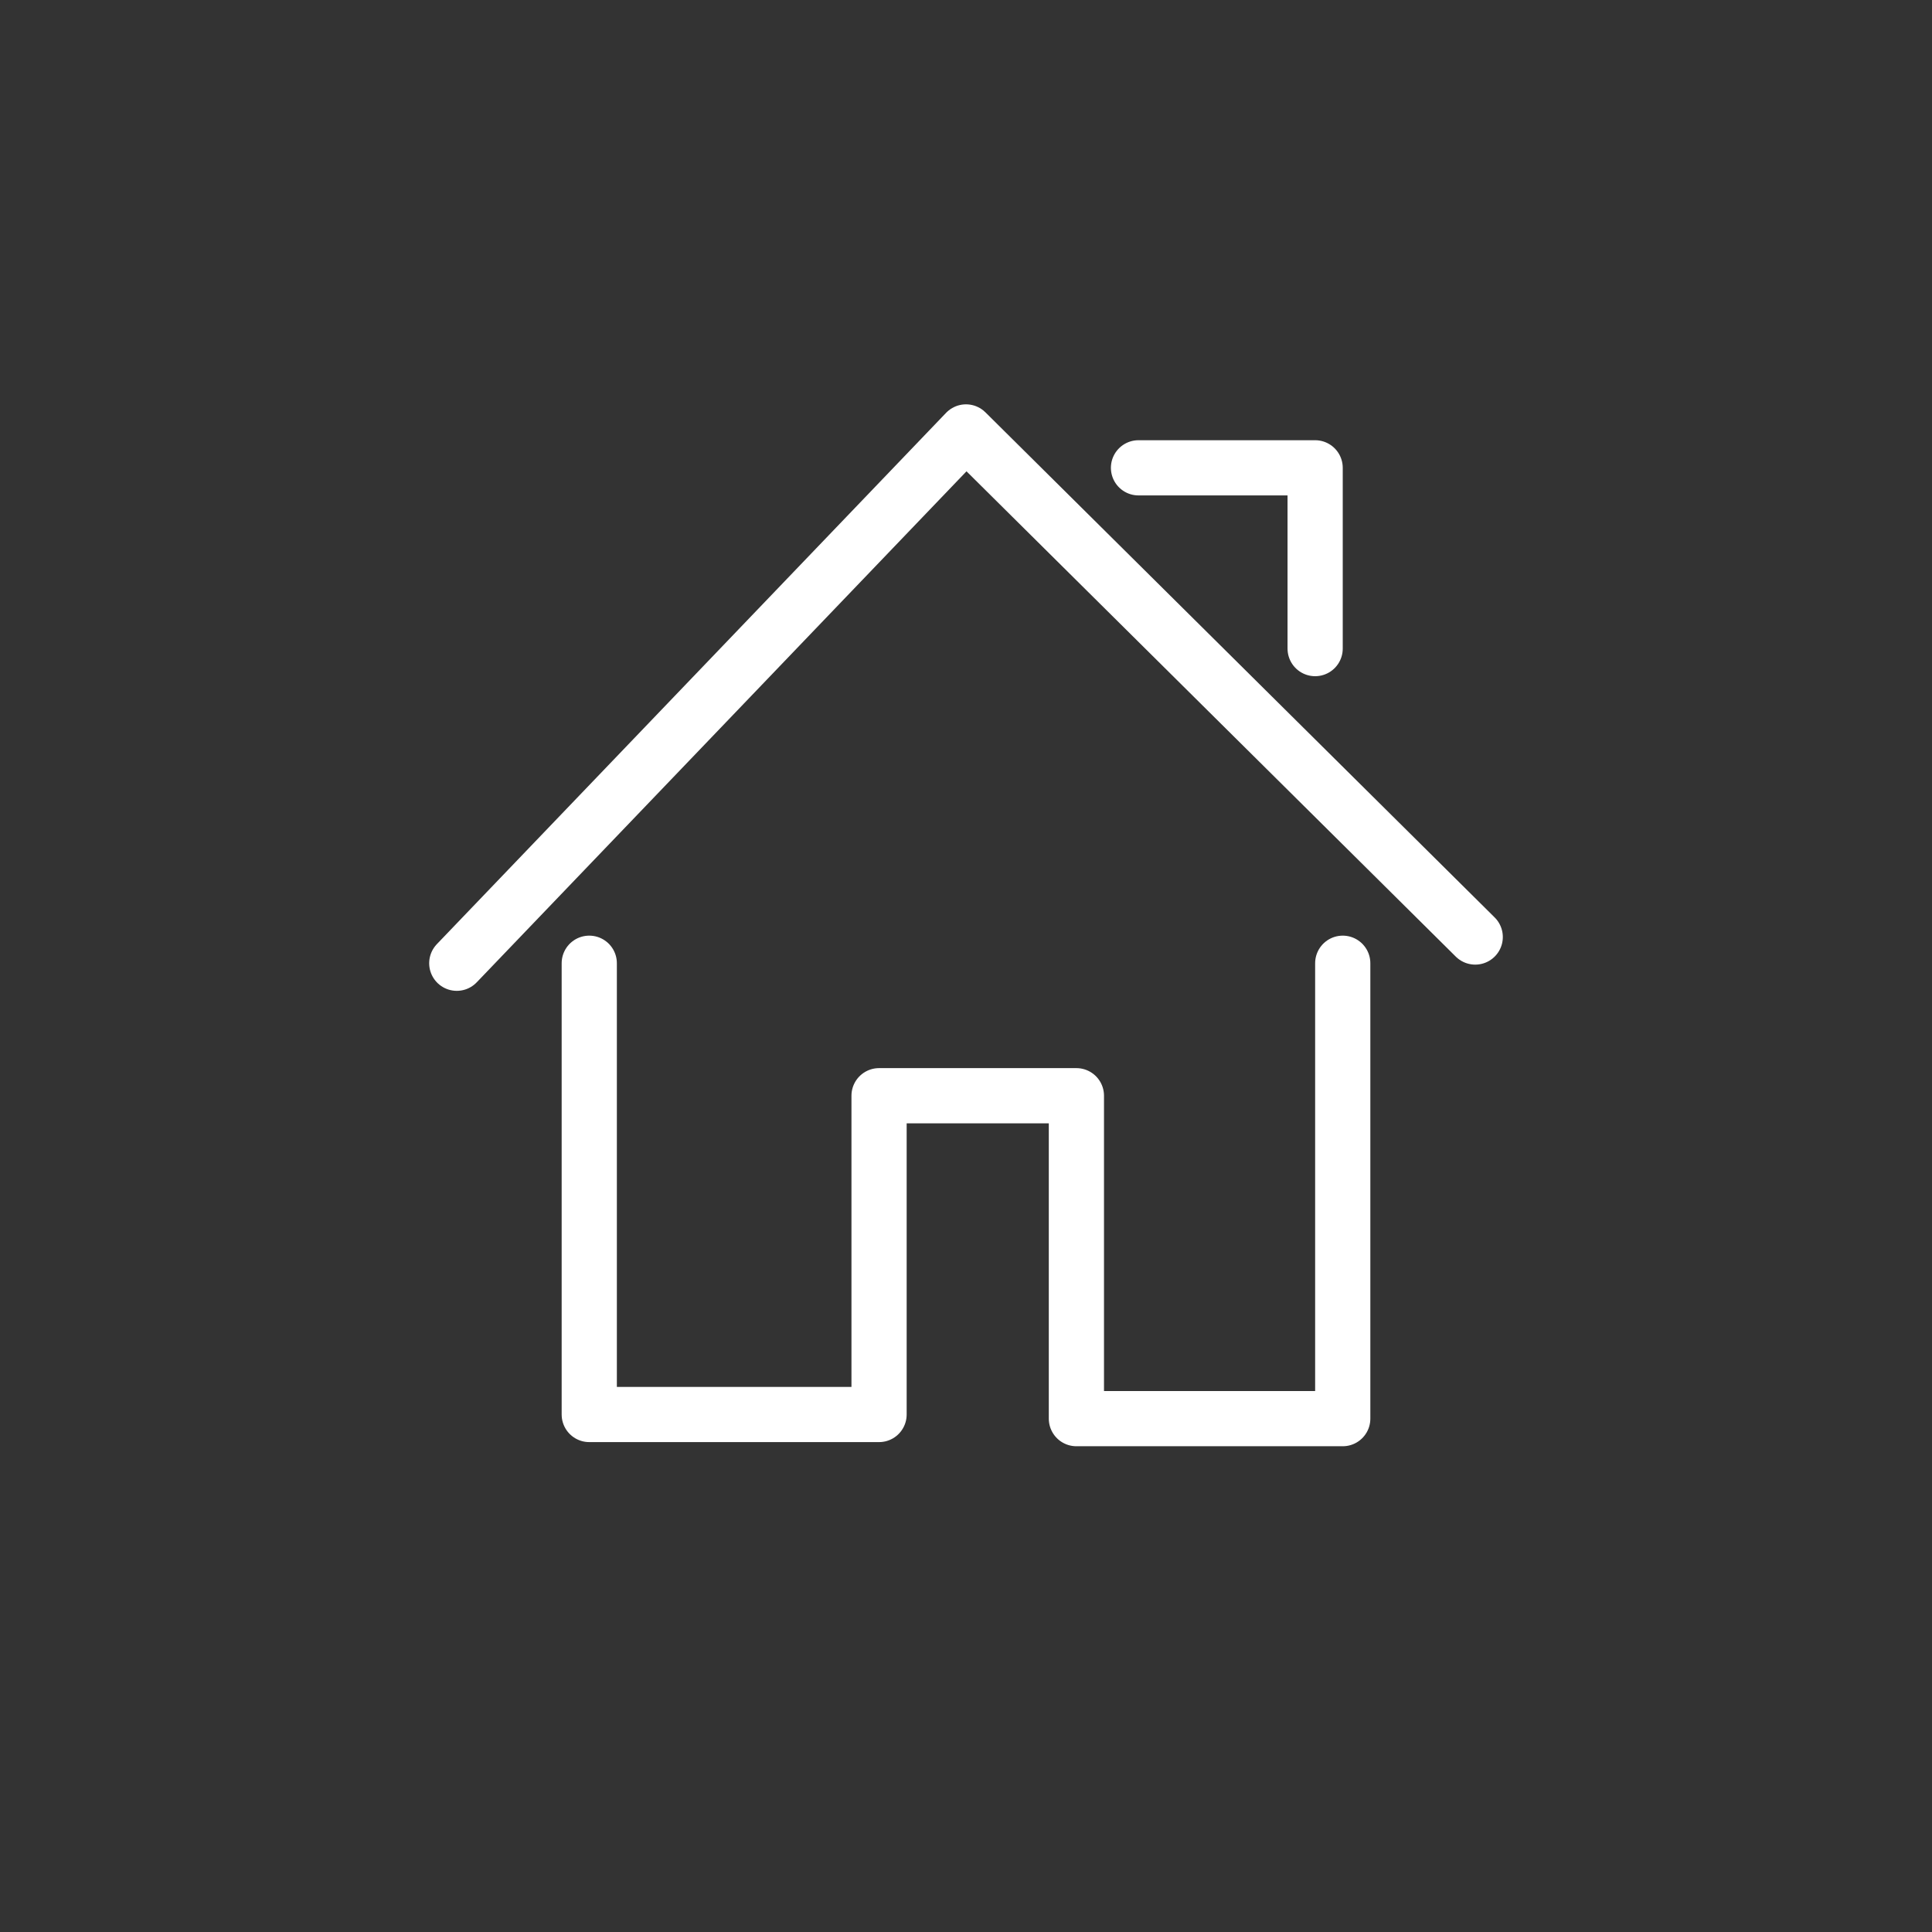
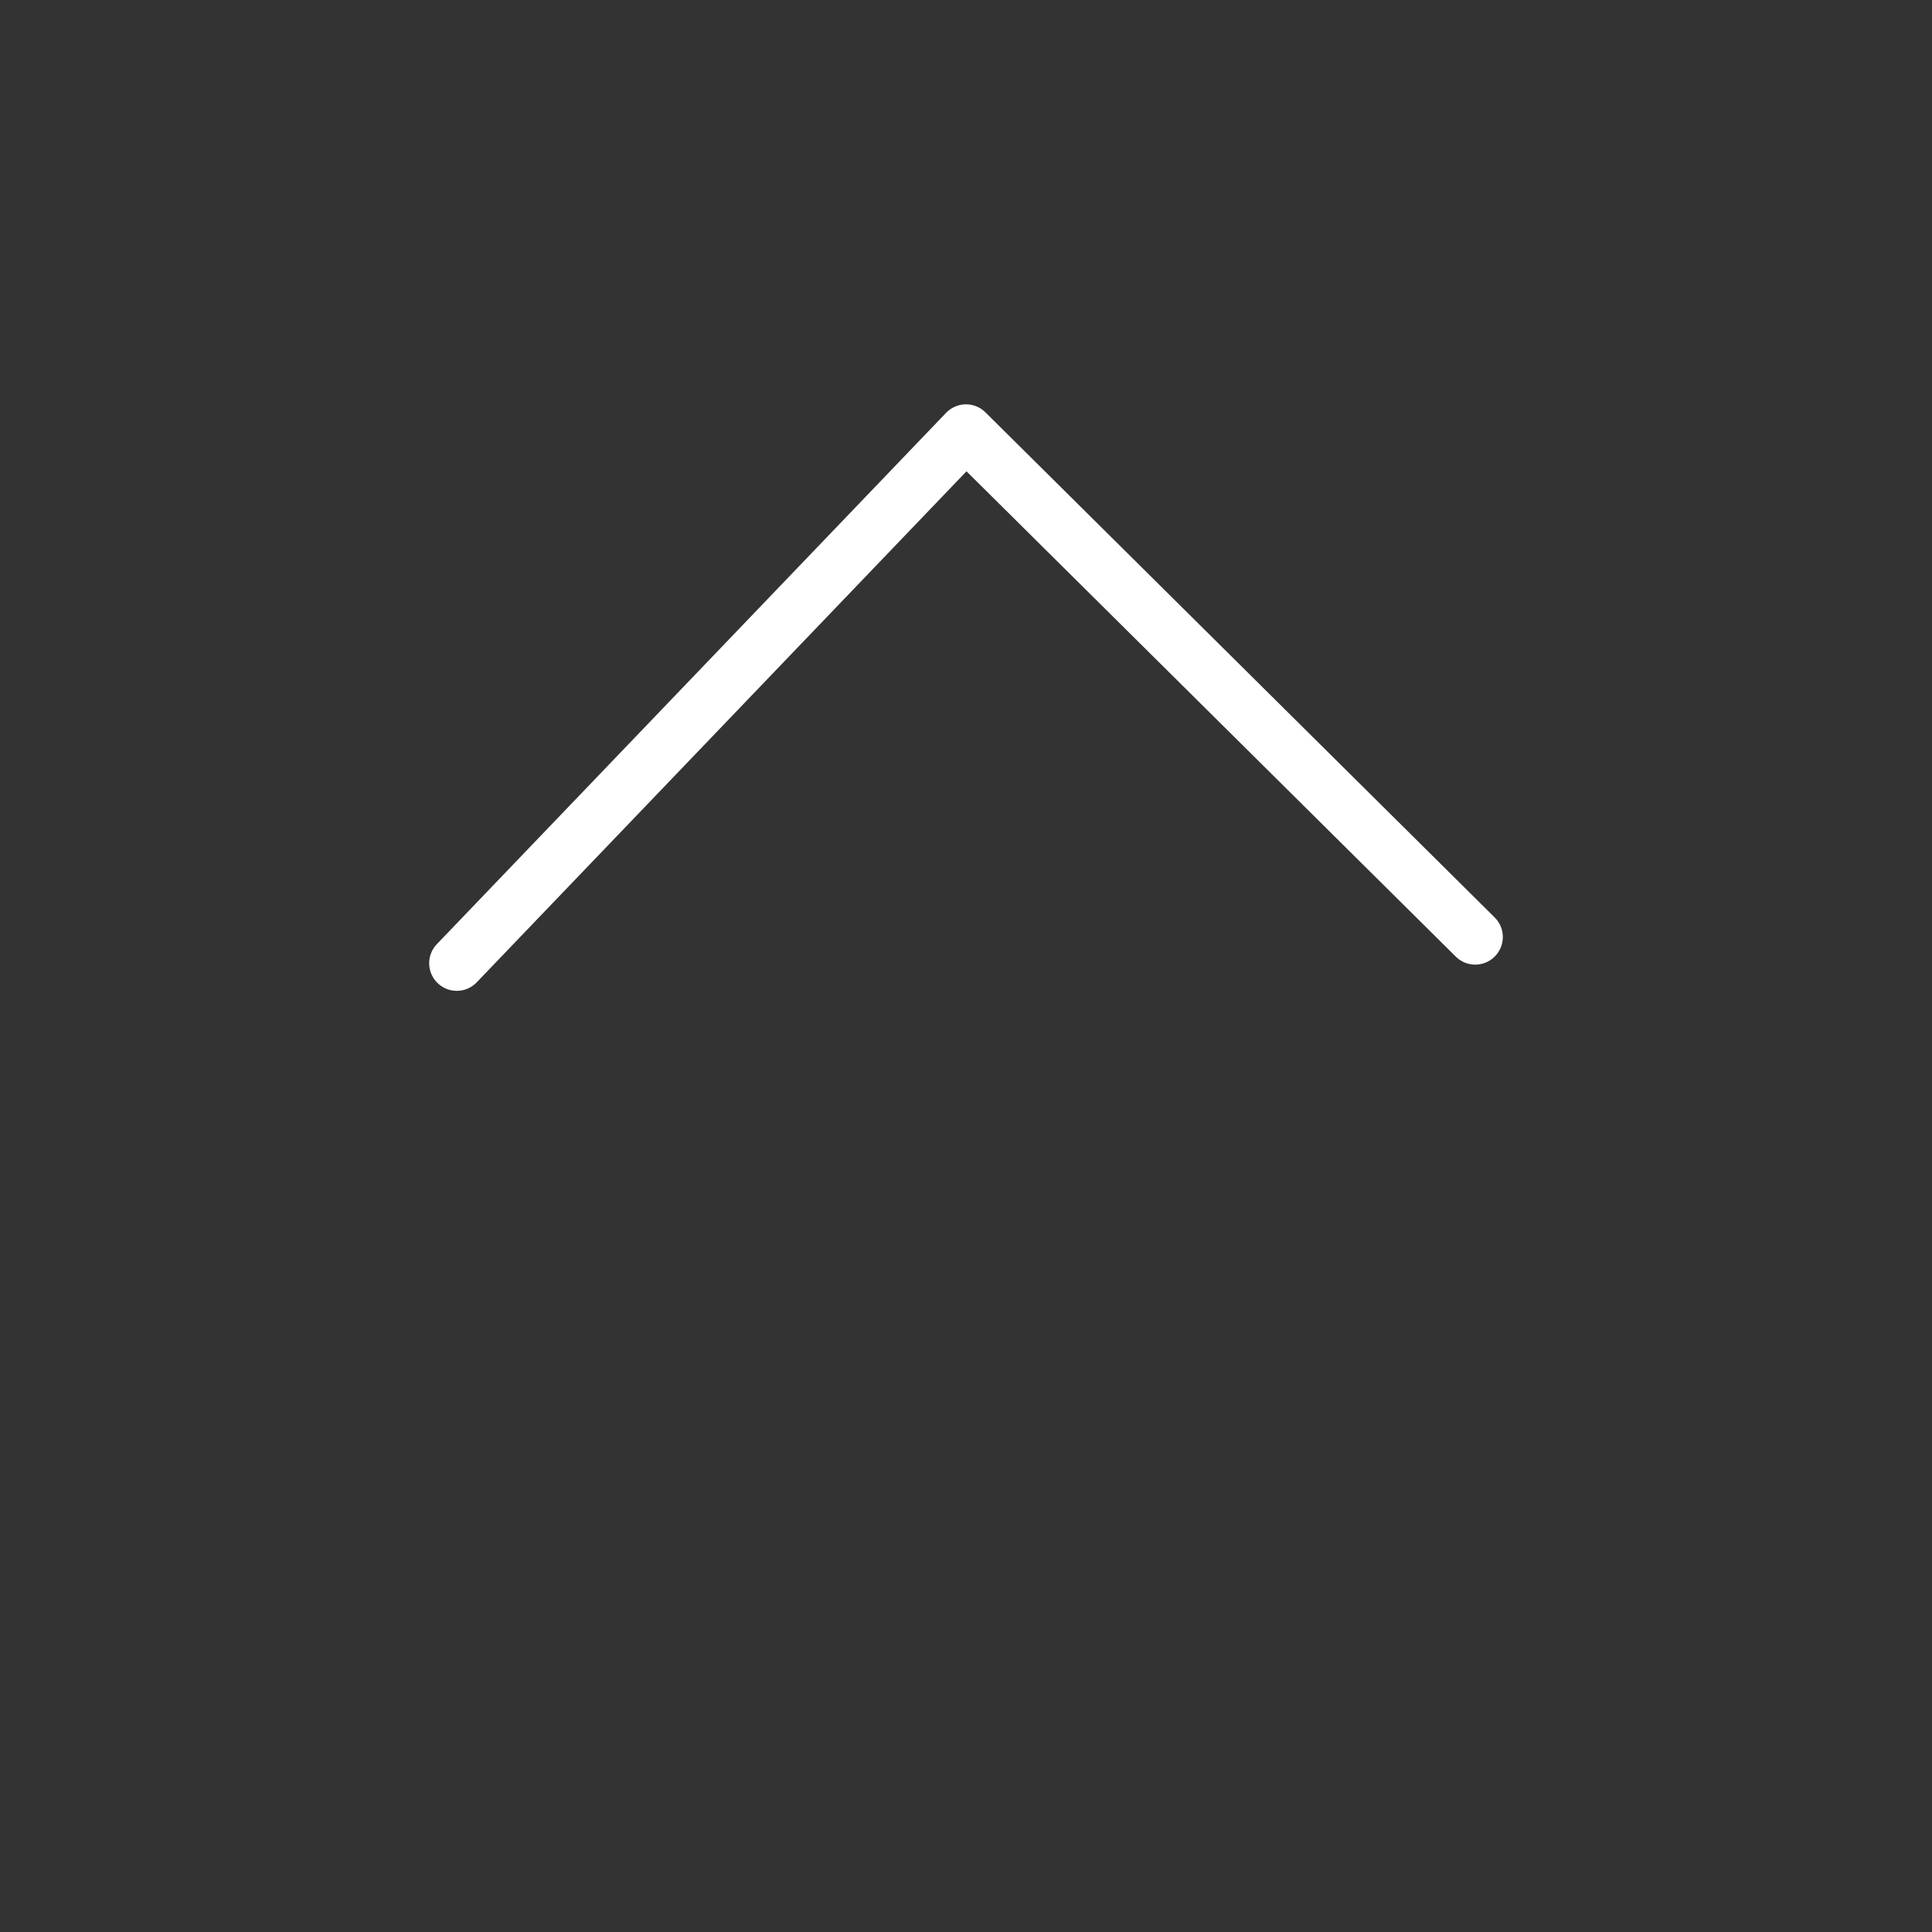
<svg xmlns="http://www.w3.org/2000/svg" xmlns:xlink="http://www.w3.org/1999/xlink" version="1.1" id="Ebene_1" x="0px" y="0px" viewBox="0 0 140 140" style="enable-background:new 0 0 140 140;" xml:space="preserve">
  <rect x="0" y="0" width="140" height="140" fill="#333333" stroke="none" />
  <style type="text/css">
	.st0{fill:none;stroke:#FFFFFF;stroke-width:4;stroke-linecap:round;stroke-linejoin:round;}
</style>
  <g>
    <defs>
-       <rect id="SVGID_1_" width="140" height="140" />
-     </defs>
+       </defs>
    <clipPath id="SVGID_00000125596374479230273830000015789595234008124083_">
      <use xlink:href="#SVGID_1_" style="overflow:visible;" />
    </clipPath>
  </g>
-   <polyline class="st0" points="42.7,69.8 42.7,102.5 63.7,102.5 63.7,79.4 78,79.4 78,102.8 97.3,102.8 97.3,69.8 " />
  <polyline class="st0" points="33.1,69.8 70,31.3 106.9,67.9 " />
-   <polyline class="st0" points="82.5,33.9 95.3,33.9 95.3,47 " />
  <g>
</g>
  <g>
</g>
  <g>
</g>
  <g>
</g>
  <g>
</g>
  <g>
</g>
  <g>
</g>
  <g>
</g>
  <g>
</g>
  <g>
</g>
  <g>
</g>
  <g>
</g>
  <g>
</g>
  <g>
</g>
  <g>
</g>
</svg>